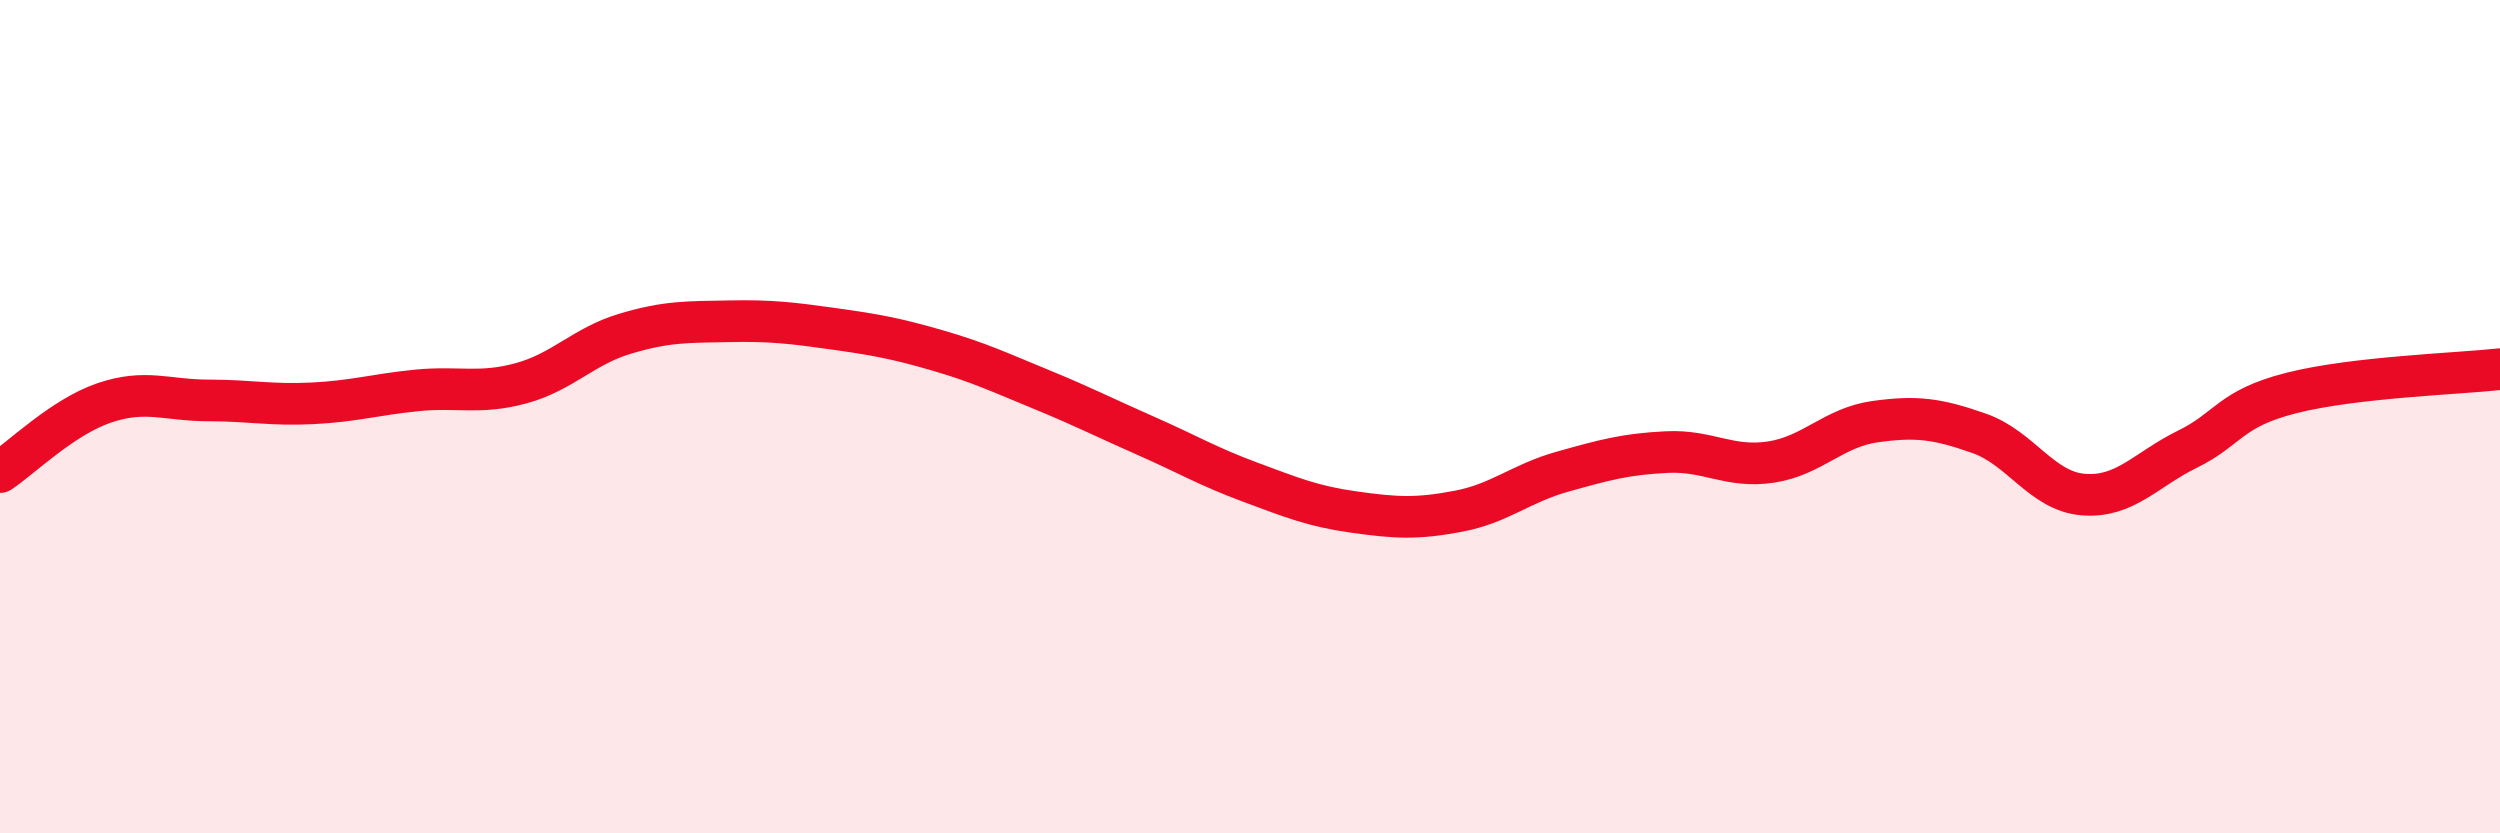
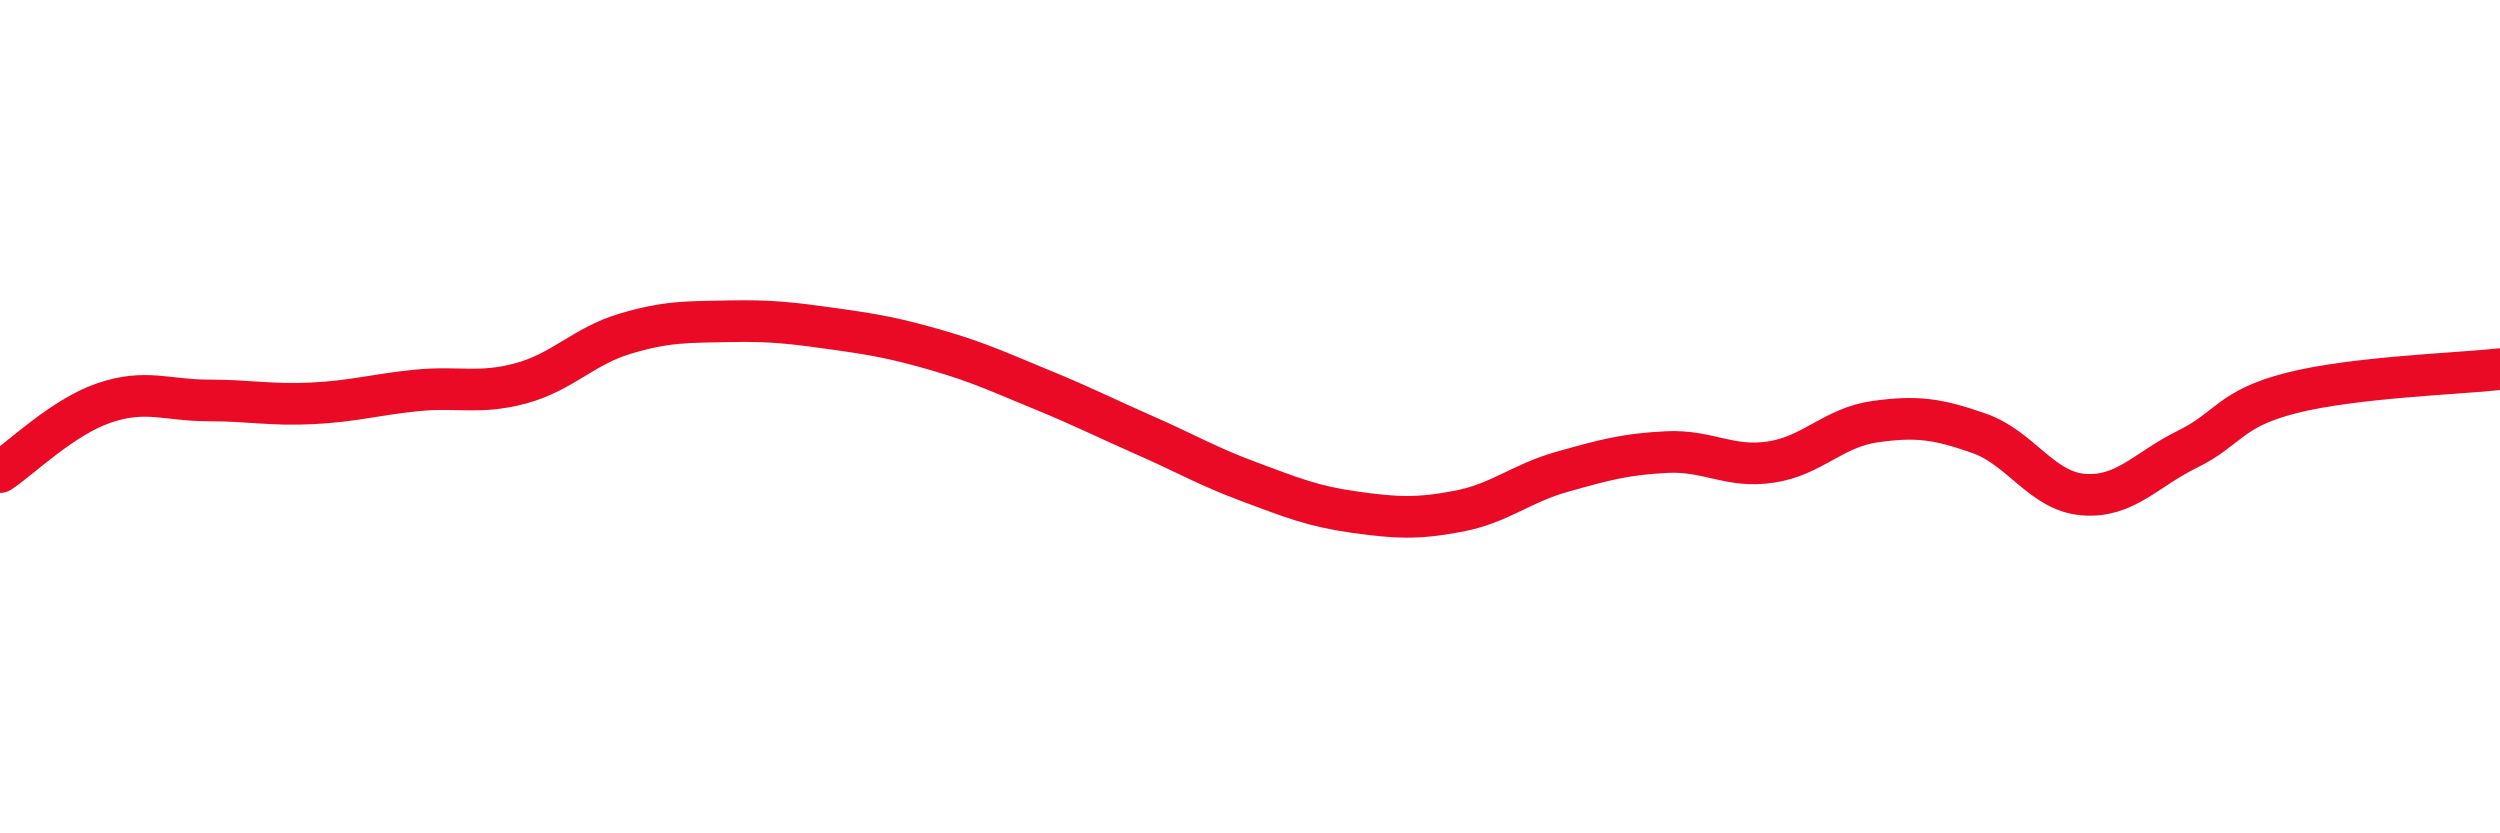
<svg xmlns="http://www.w3.org/2000/svg" width="60" height="20" viewBox="0 0 60 20">
-   <path d="M 0,11.33 C 0.5,11 1.5,10.01 2.5,9.67 C 3.5,9.33 4,9.61 5,9.61 C 6,9.61 6.5,9.73 7.5,9.68 C 8.5,9.63 9,9.47 10,9.37 C 11,9.27 11.5,9.47 12.5,9.2 C 13.5,8.93 14,8.31 15,8.01 C 16,7.71 16.5,7.73 17.5,7.71 C 18.5,7.69 19,7.75 20,7.89 C 21,8.03 21.5,8.12 22.5,8.41 C 23.5,8.7 24,8.94 25,9.35 C 26,9.76 26.5,10.02 27.5,10.46 C 28.5,10.9 29,11.2 30,11.57 C 31,11.94 31.5,12.15 32.5,12.29 C 33.5,12.43 34,12.46 35,12.27 C 36,12.08 36.5,11.6 37.5,11.32 C 38.5,11.04 39,10.9 40,10.85 C 41,10.8 41.5,11.24 42.5,11.09 C 43.5,10.94 44,10.26 45,10.12 C 46,9.98 46.5,10.05 47.5,10.4 C 48.5,10.75 49,11.79 50,11.87 C 51,11.95 51.5,11.27 52.5,10.78 C 53.5,10.29 53.5,9.81 55,9.43 C 56.5,9.05 59,8.97 60,8.86L60 20L0 20Z" fill="#EB0A25" opacity="0.1" stroke-linecap="round" stroke-linejoin="round" />
  <path d="M 0,11.33 C 0.5,11 1.5,10.01 2.5,9.67 C 3.5,9.33 4,9.61 5,9.61 C 6,9.61 6.5,9.73 7.5,9.68 C 8.5,9.63 9,9.47 10,9.37 C 11,9.27 11.5,9.47 12.5,9.2 C 13.5,8.93 14,8.31 15,8.01 C 16,7.71 16.5,7.73 17.5,7.71 C 18.5,7.69 19,7.75 20,7.89 C 21,8.03 21.5,8.12 22.5,8.41 C 23.5,8.7 24,8.94 25,9.35 C 26,9.76 26.5,10.02 27.5,10.46 C 28.5,10.9 29,11.2 30,11.57 C 31,11.94 31.5,12.15 32.5,12.29 C 33.5,12.43 34,12.46 35,12.27 C 36,12.08 36.5,11.6 37.5,11.32 C 38.5,11.04 39,10.9 40,10.85 C 41,10.8 41.5,11.24 42.5,11.09 C 43.5,10.94 44,10.26 45,10.12 C 46,9.98 46.5,10.05 47.5,10.4 C 48.5,10.75 49,11.79 50,11.87 C 51,11.95 51.5,11.27 52.5,10.78 C 53.5,10.29 53.5,9.81 55,9.43 C 56.5,9.05 59,8.97 60,8.86" stroke="#EB0A25" stroke-width="1" fill="none" stroke-linecap="round" stroke-linejoin="round" />
</svg>